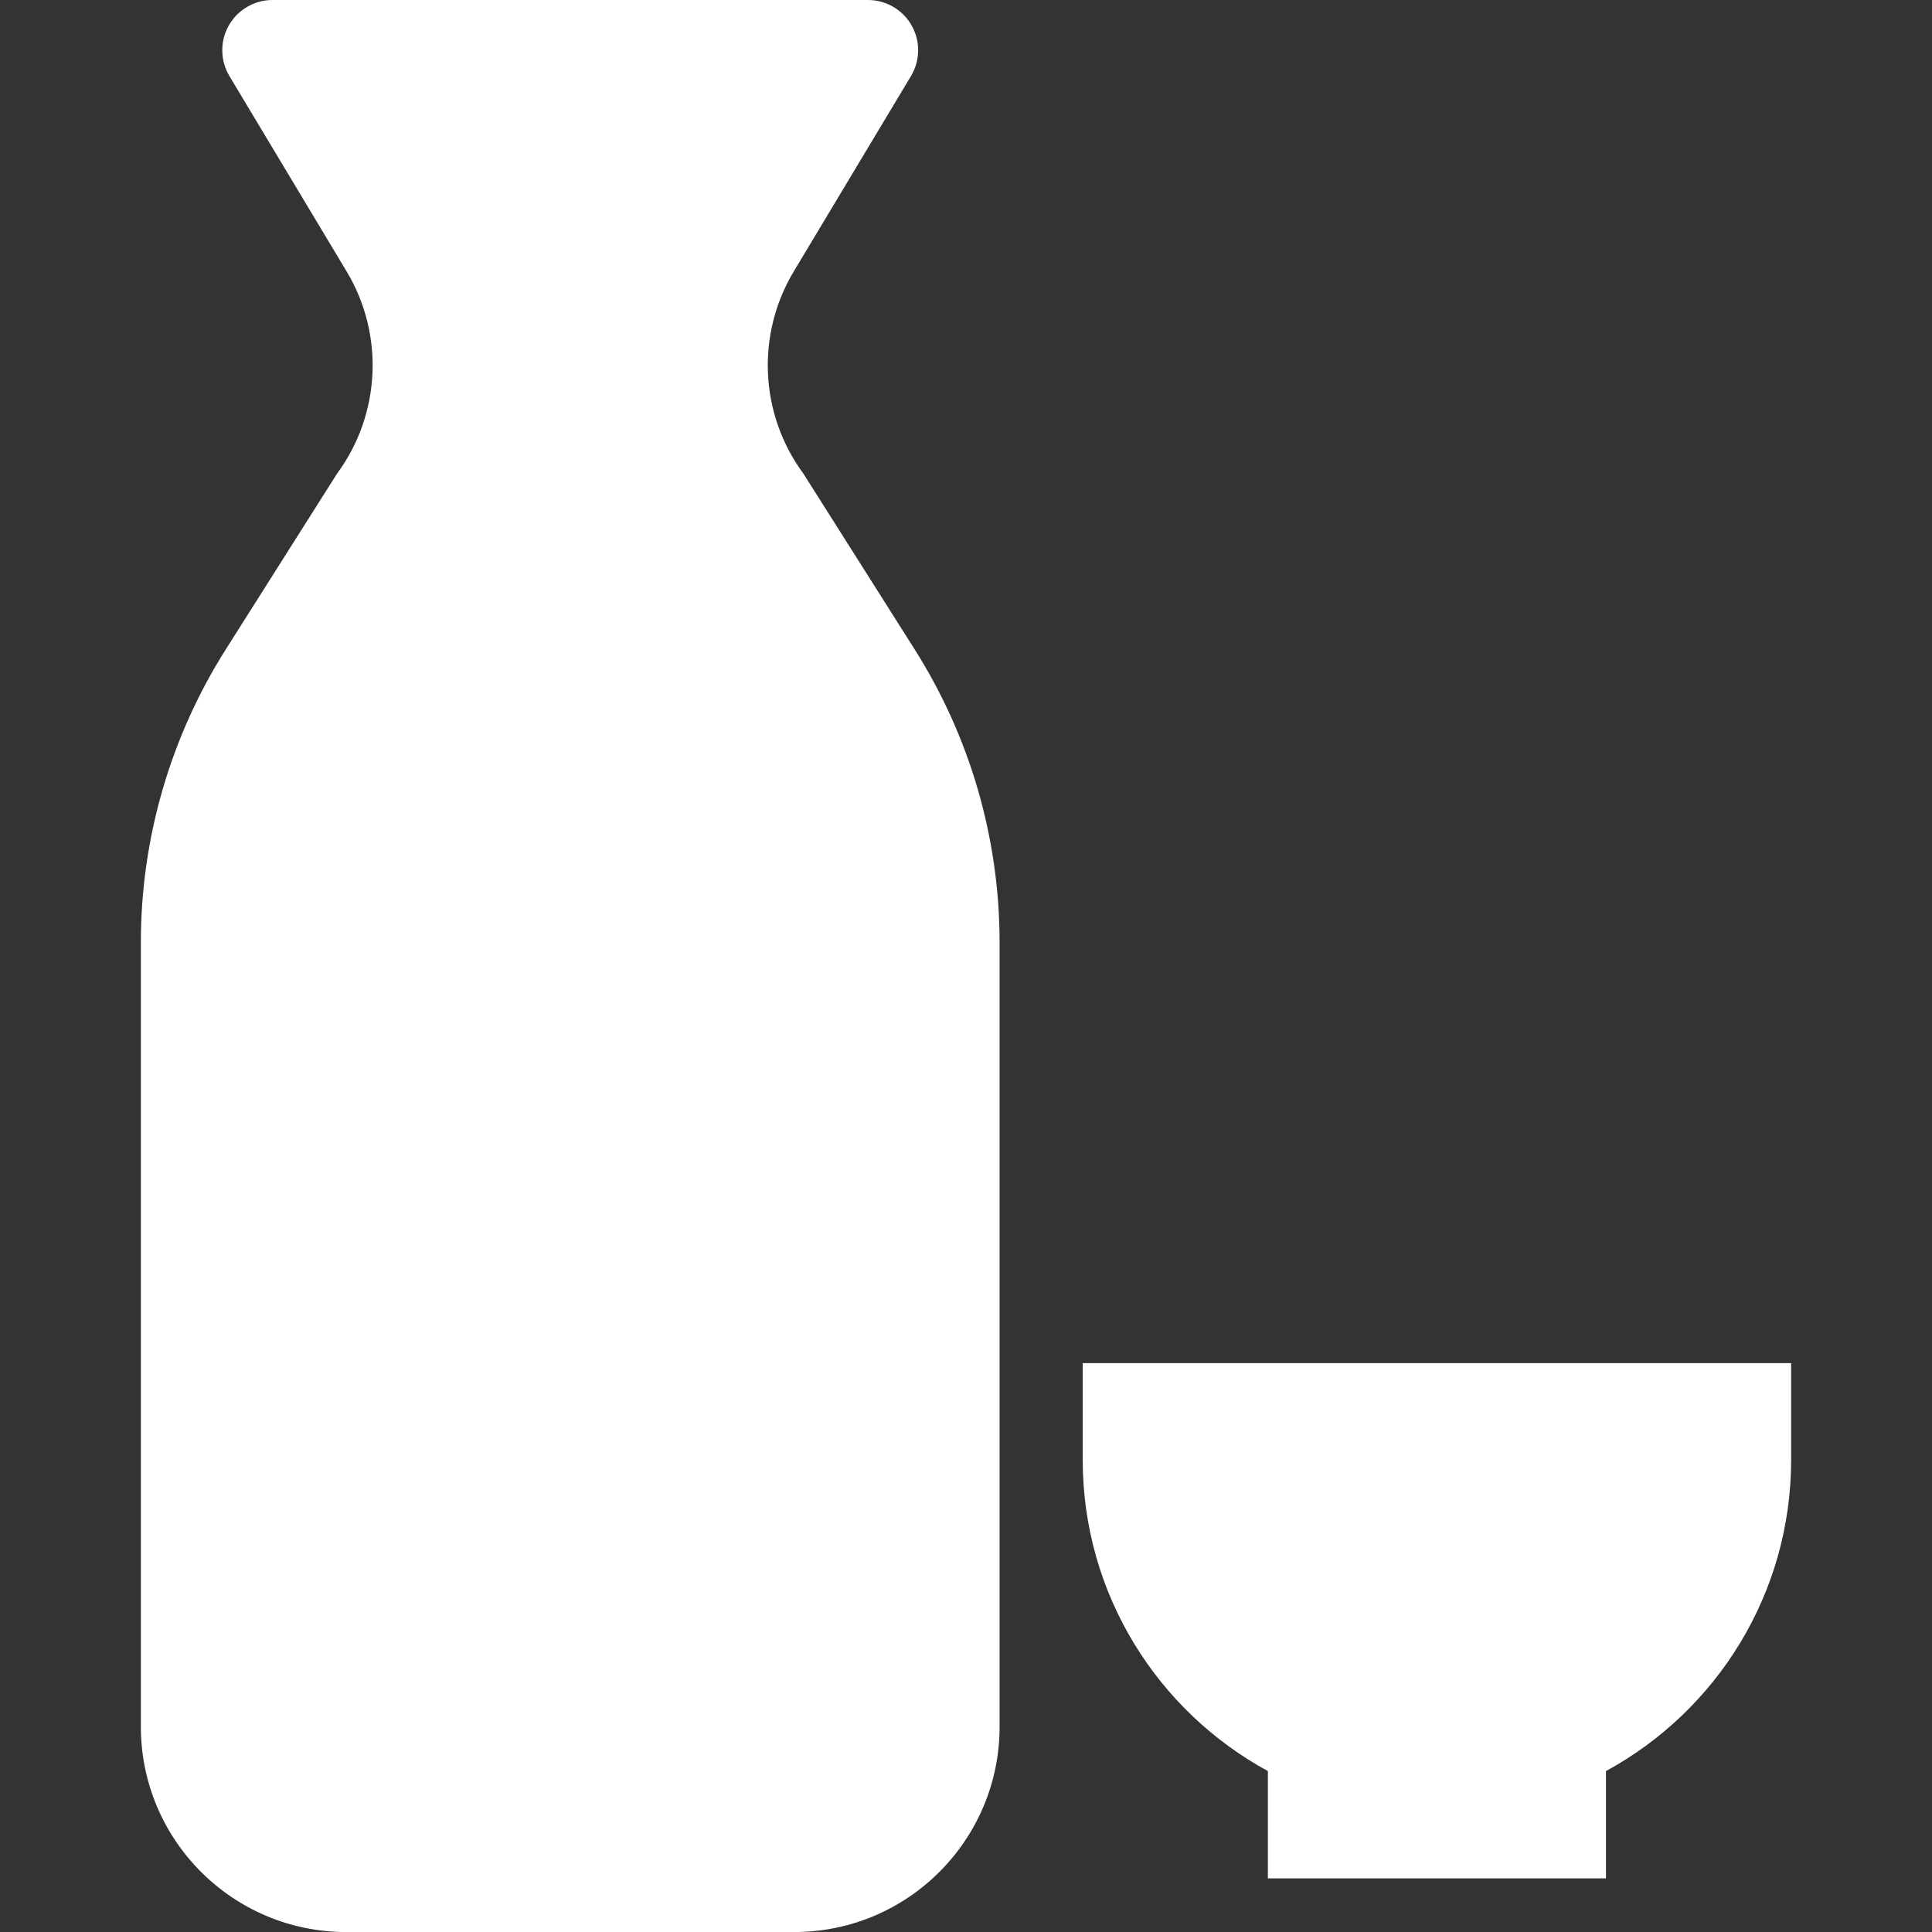
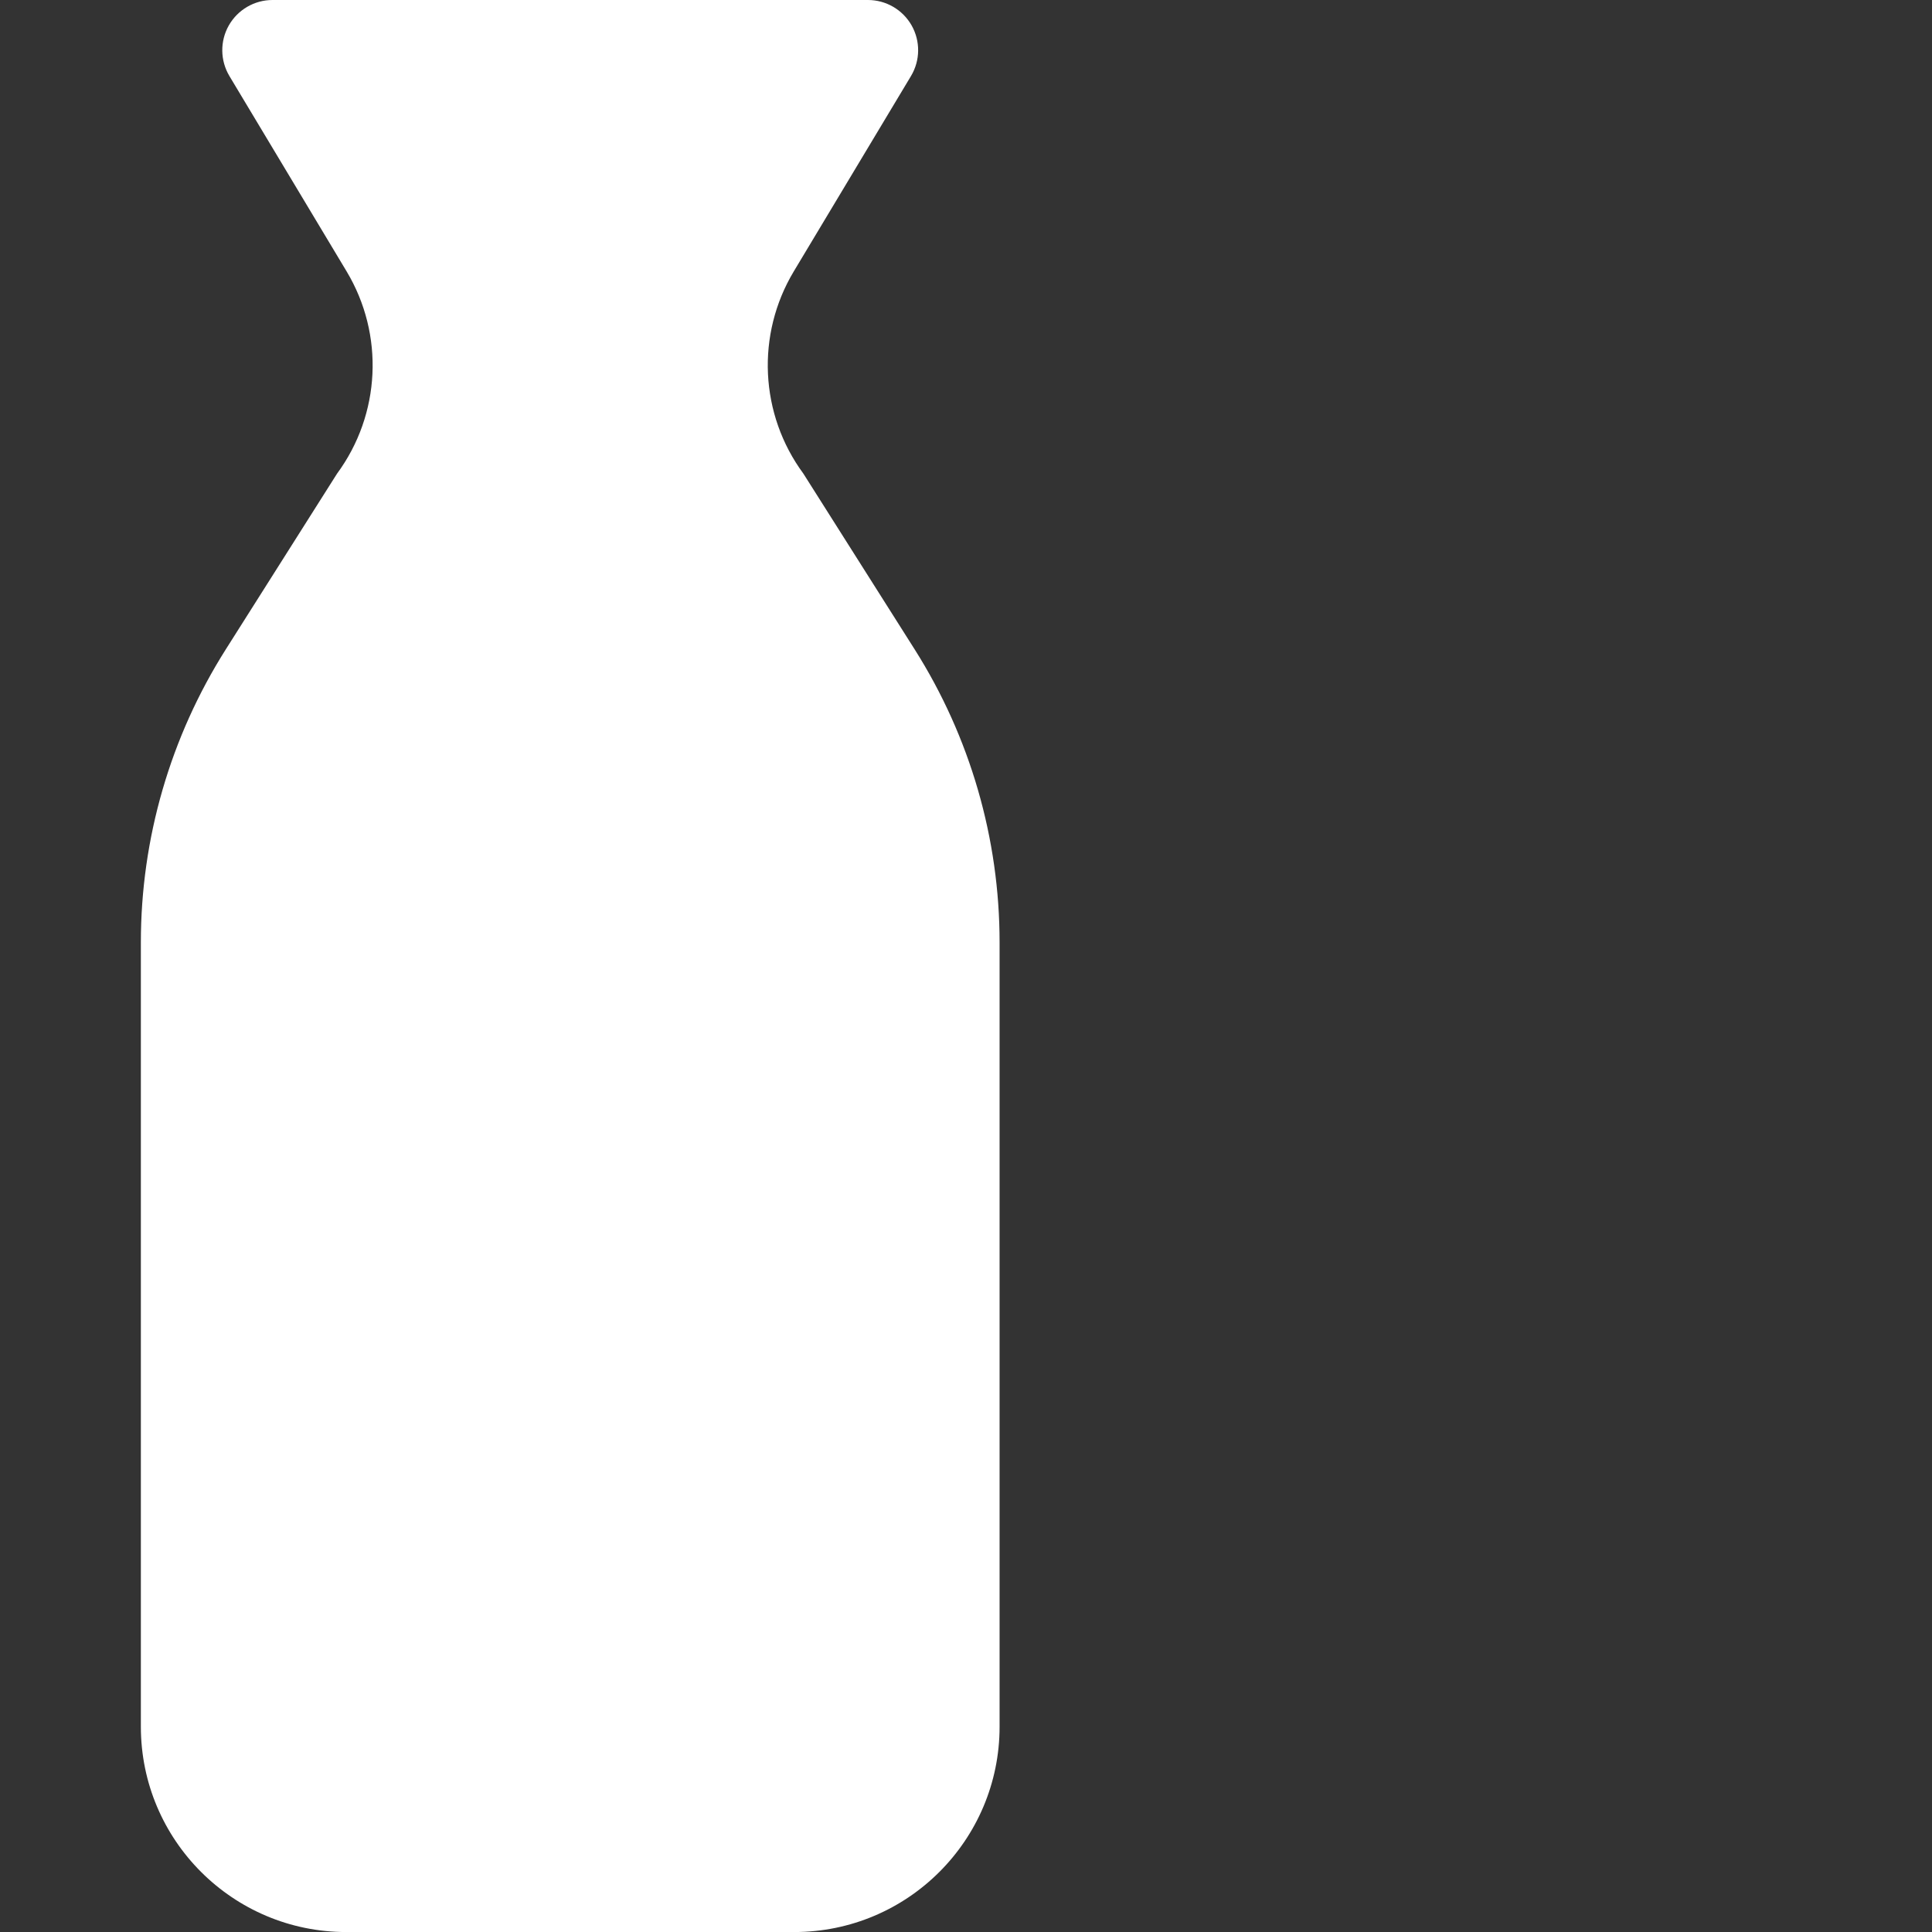
<svg xmlns="http://www.w3.org/2000/svg" version="1.1" id="_x32_" x="0px" y="0px" viewBox="0 0 512 512" style="enable-background:new 0 0 512 512;" xml:space="preserve">
  <rect x="0" y="0" width="512" height="512" fill="#333333" stroke="none" />
  <style type="text/css">
	.st0{fill:#FFFFFF;}
</style>
  <g>
    <path class="st0" d="M212.9,125.51c-11.58-15.72-12.58-36.85-2.54-53.59l31.06-51.77c2.47-4.12,2.53-9.23,0.17-13.41   C239.23,2.58,234.81,0,230.02,0h-78.9H72.21C67.42,0,63,2.58,60.63,6.75c-2.36,4.18-2.29,9.29,0.17,13.41l31.06,51.77   c10.04,16.74,9.04,37.87-2.54,53.59L59.83,172.1c-14.69,23.22-22.5,50.13-22.5,77.62v207.86c0,30.06,24.37,54.43,54.43,54.43   h118.71c30.06,0,54.43-24.36,54.43-54.43V249.72c0-27.48-7.8-54.4-22.5-77.62L212.9,125.51z" />
-     <path class="st0" d="M286.93,361.24v25.6c0,35.62,19.84,66.6,49.07,82.51v28.43h89.6v-28.43c29.23-15.91,49.07-46.89,49.07-82.51   v-25.6L286.93,361.24L286.93,361.24z" />
  </g>
</svg>